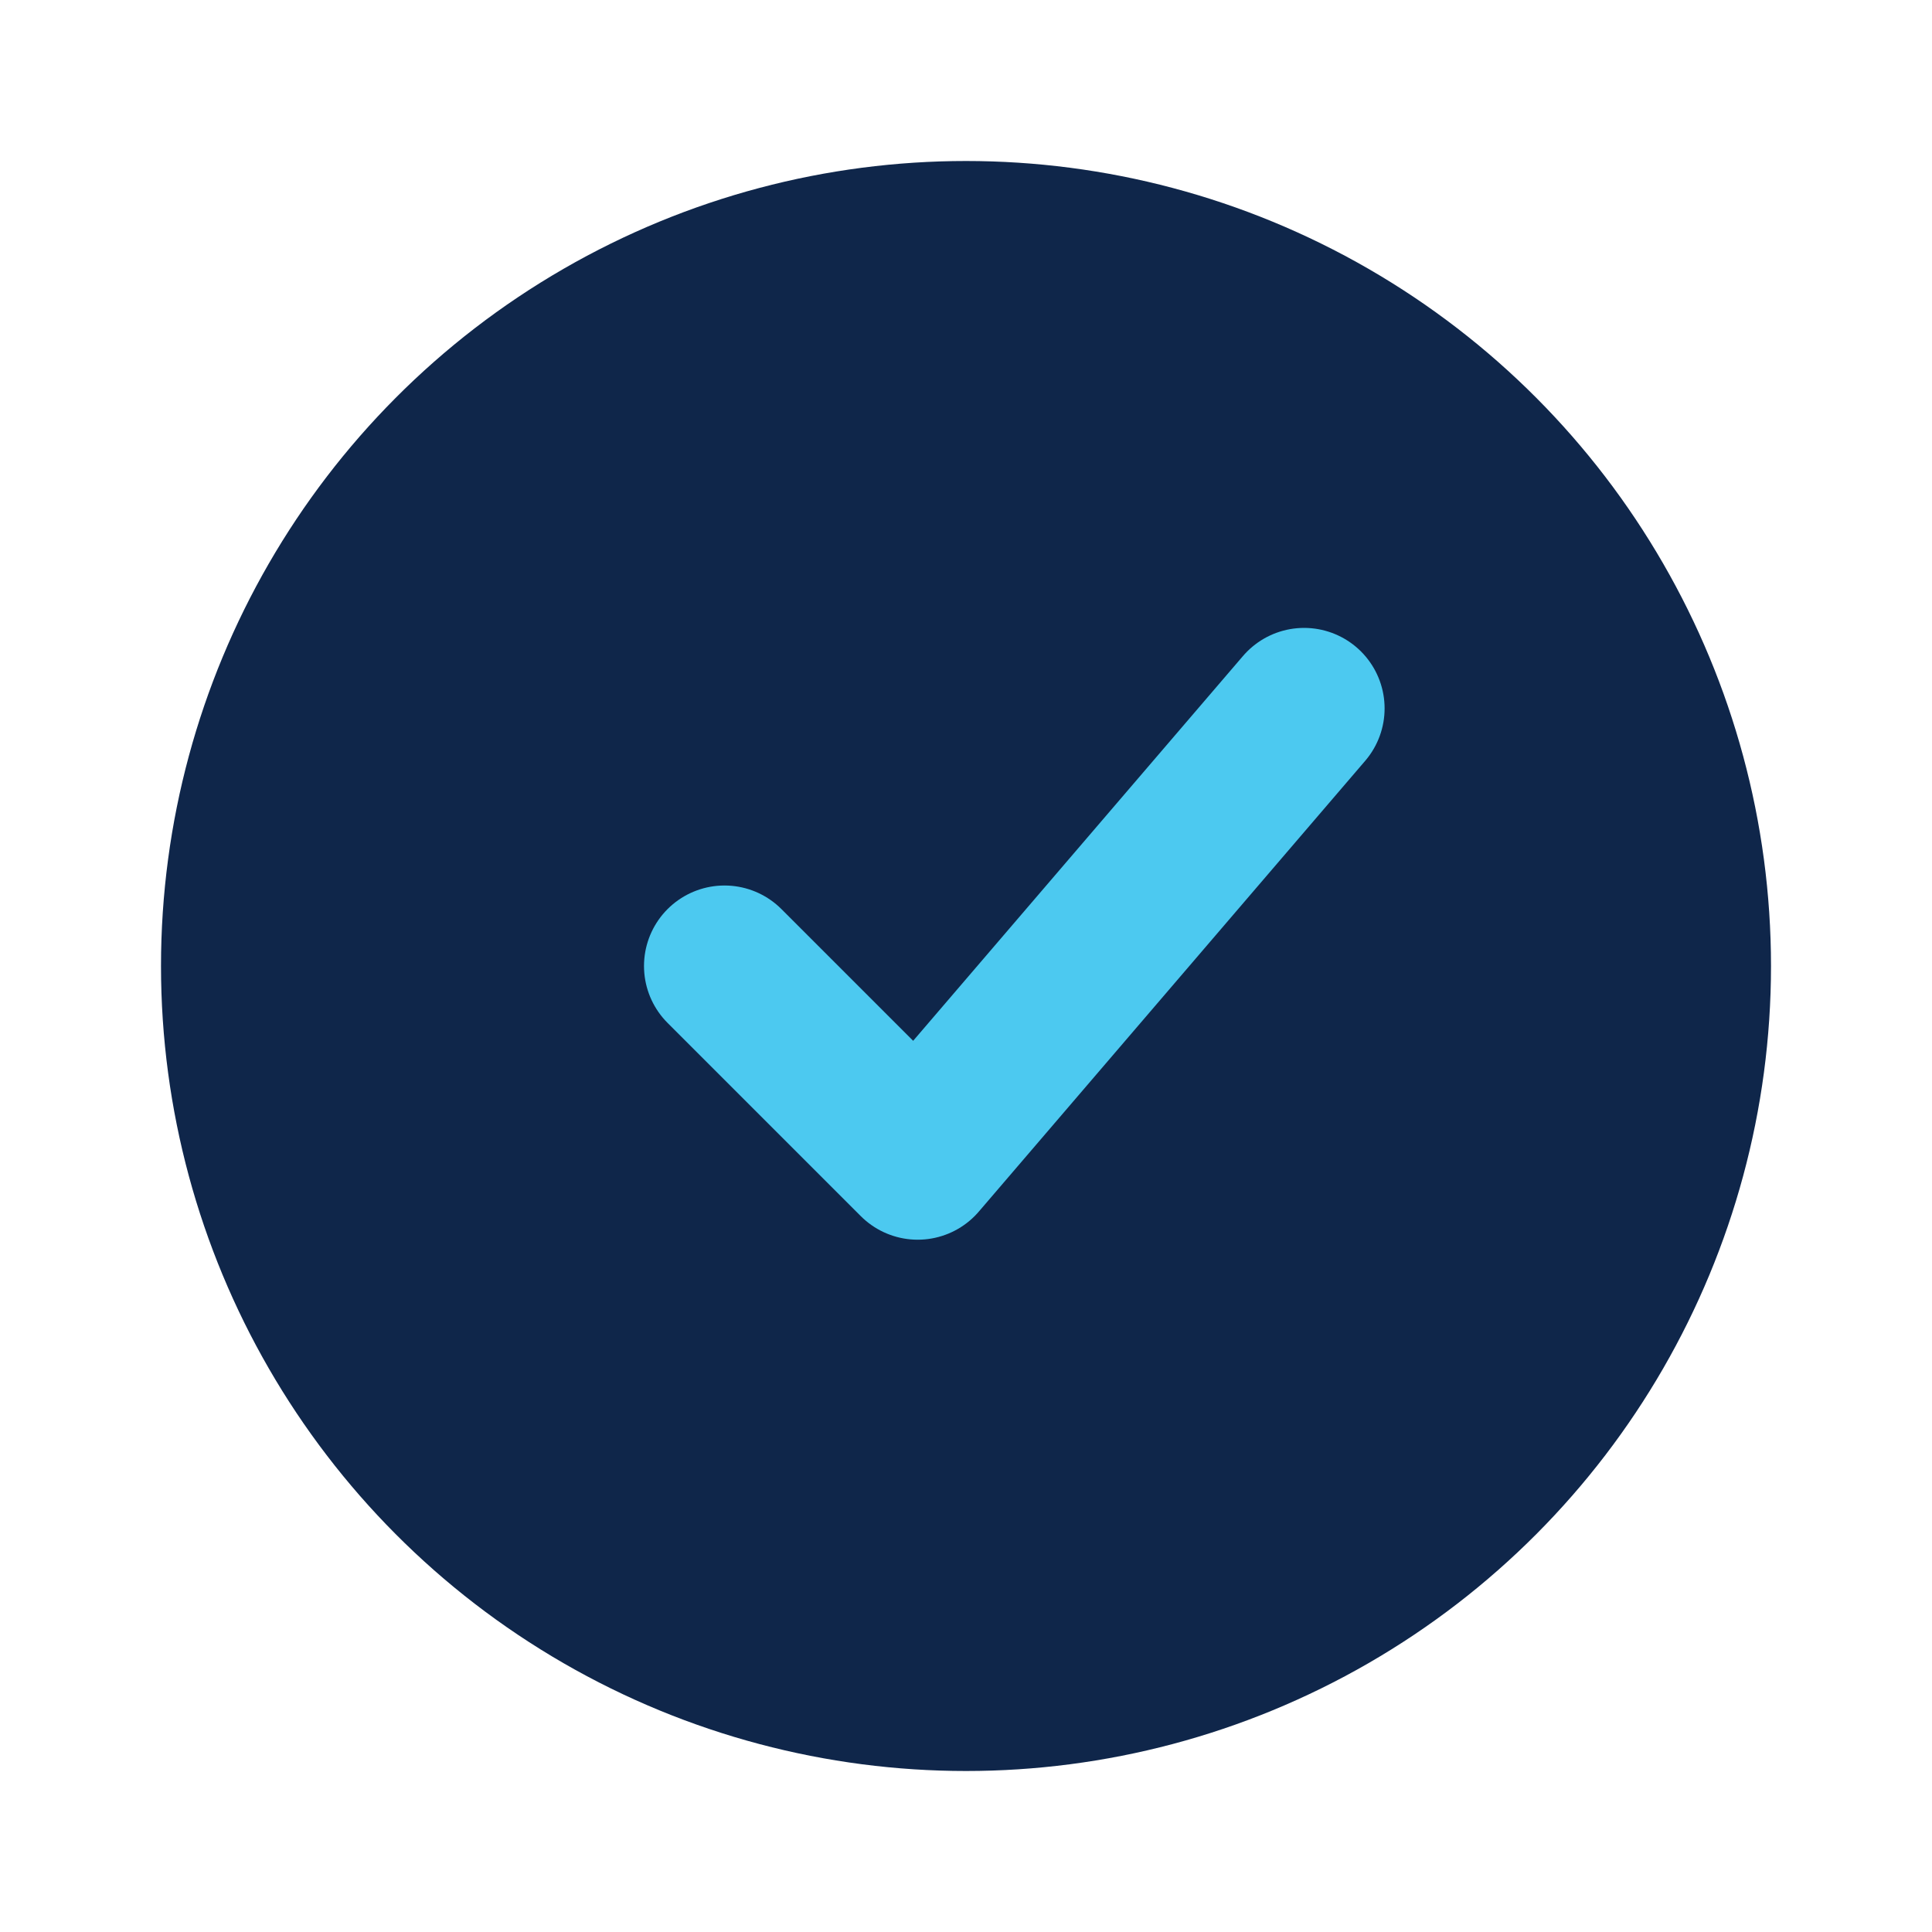
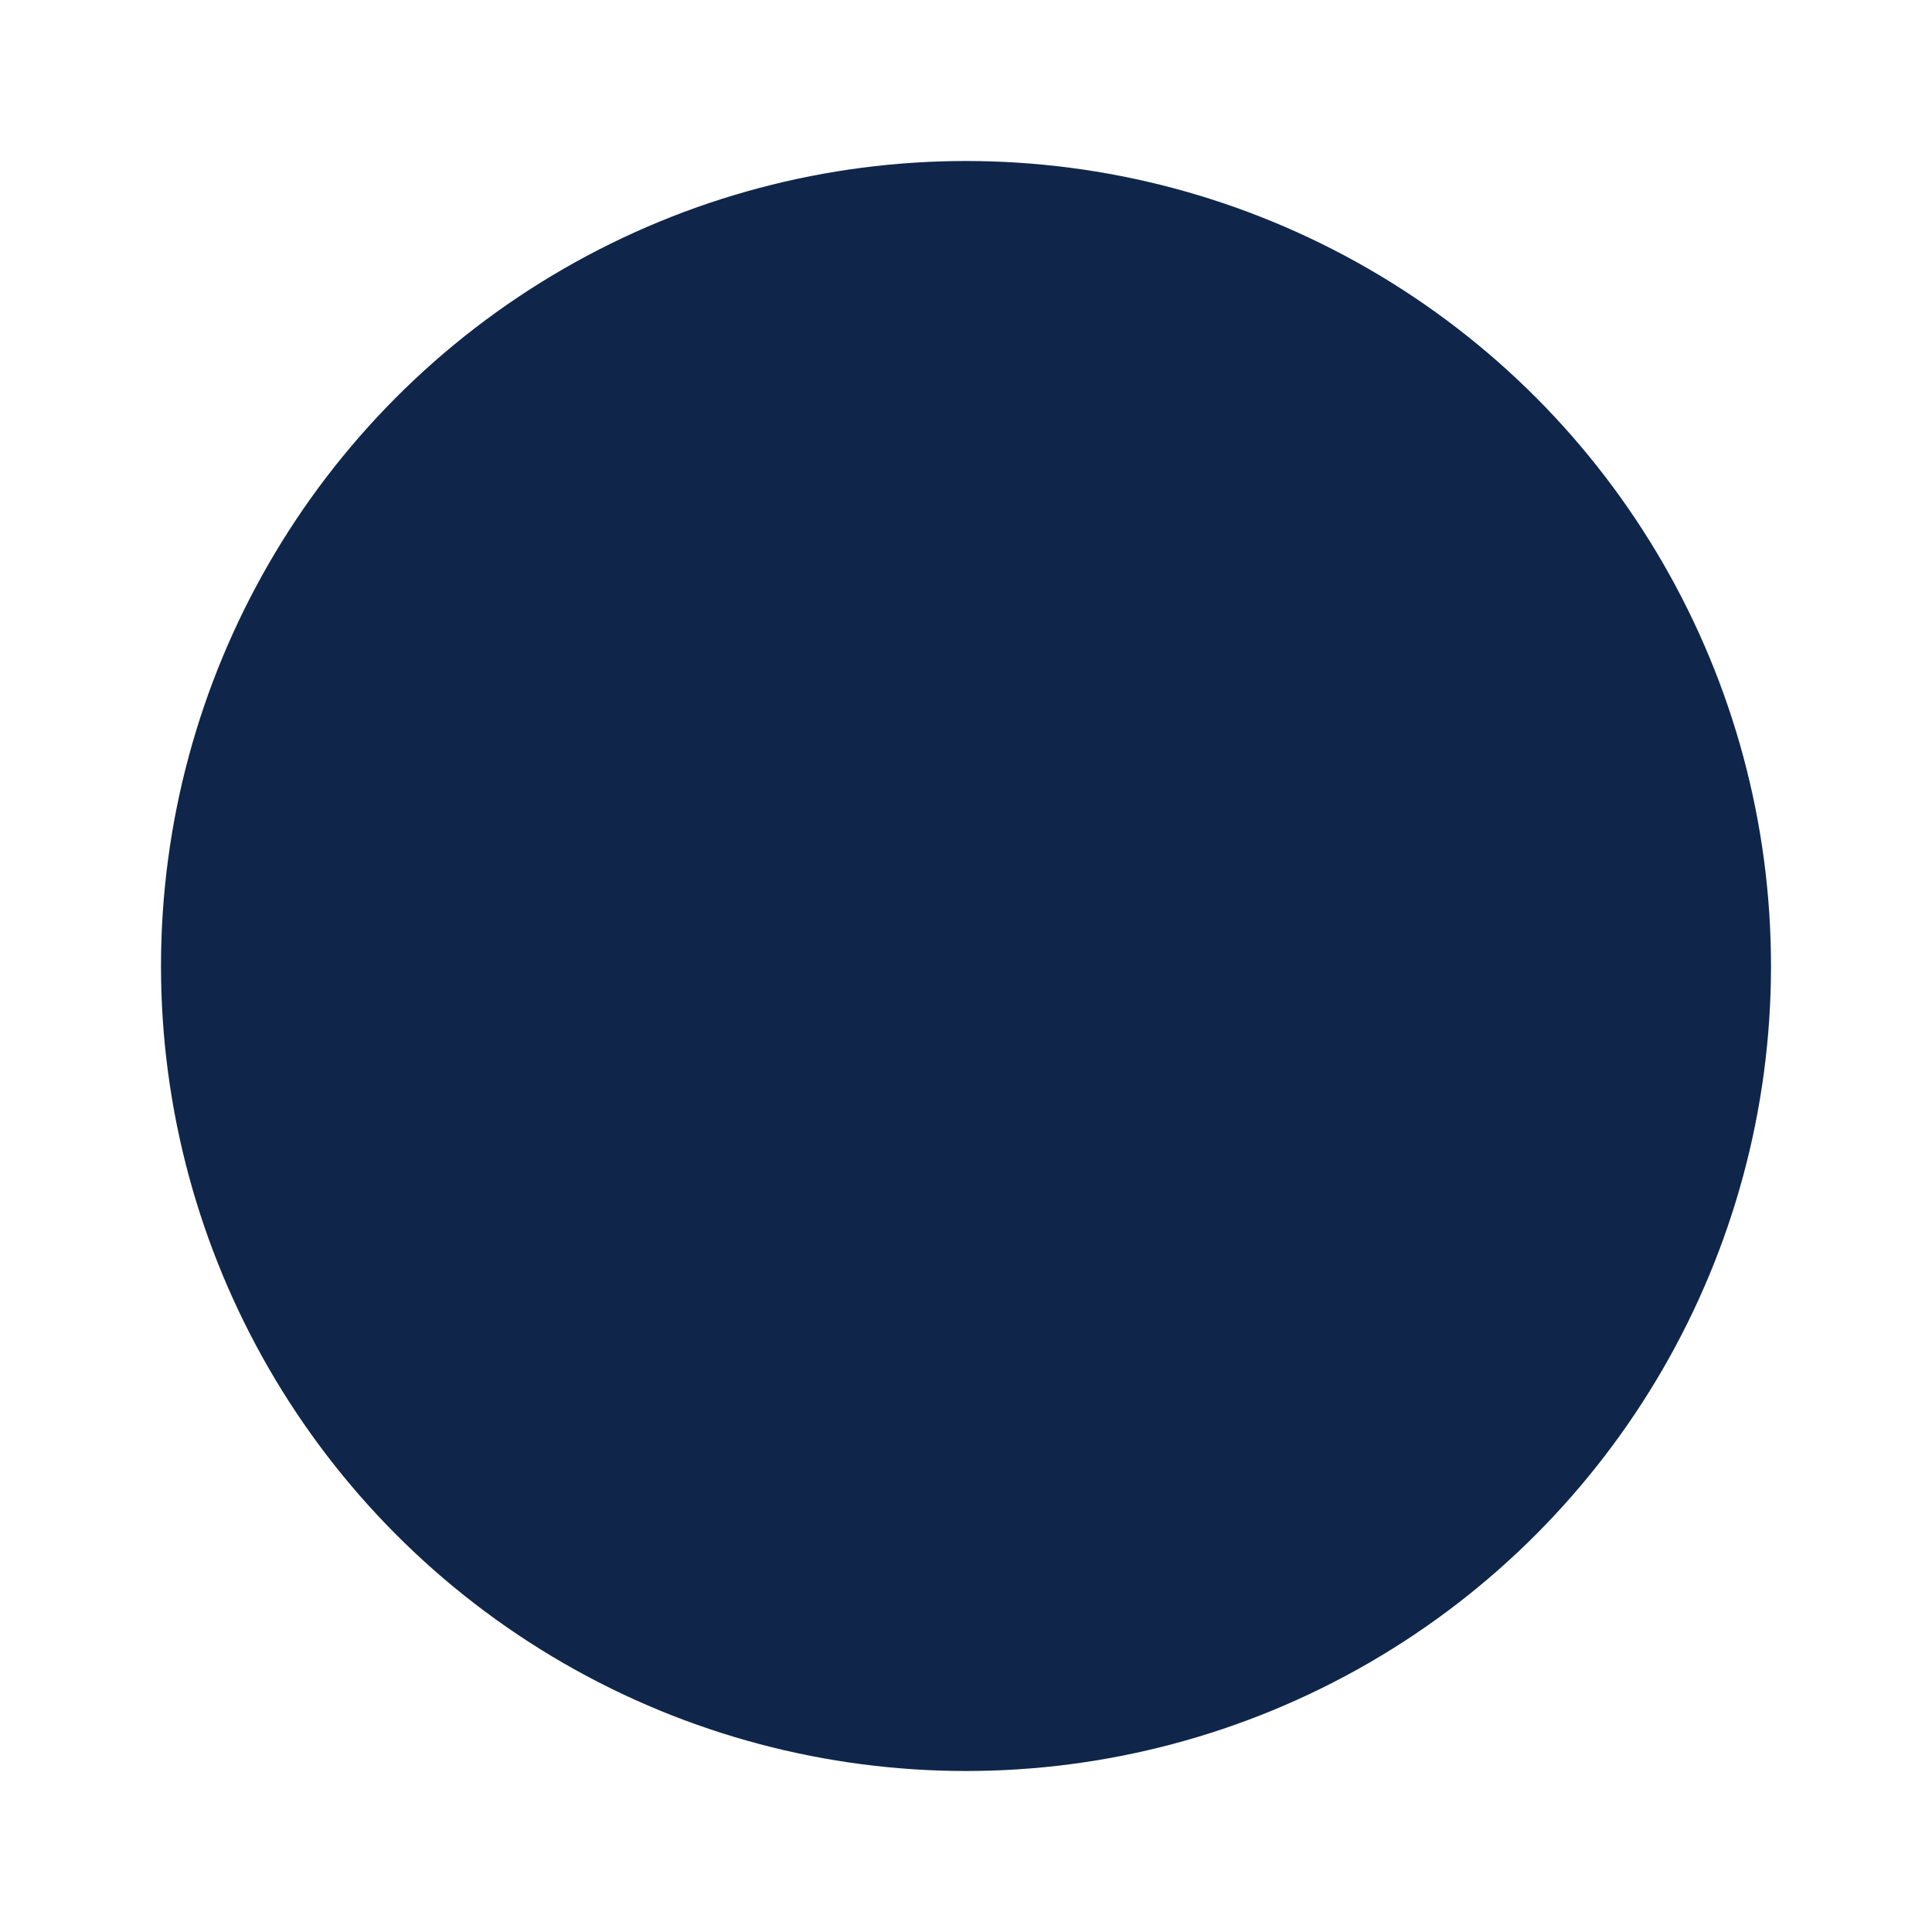
<svg xmlns="http://www.w3.org/2000/svg" viewBox="0 0 120 120" fill="none">
  <circle cx="60" cy="60" r="50" fill="#0f264a" />
-   <path d="M45 60l12 12 24-28" stroke="#4CC9F0" stroke-width="10" stroke-linecap="round" stroke-linejoin="round" />
</svg>